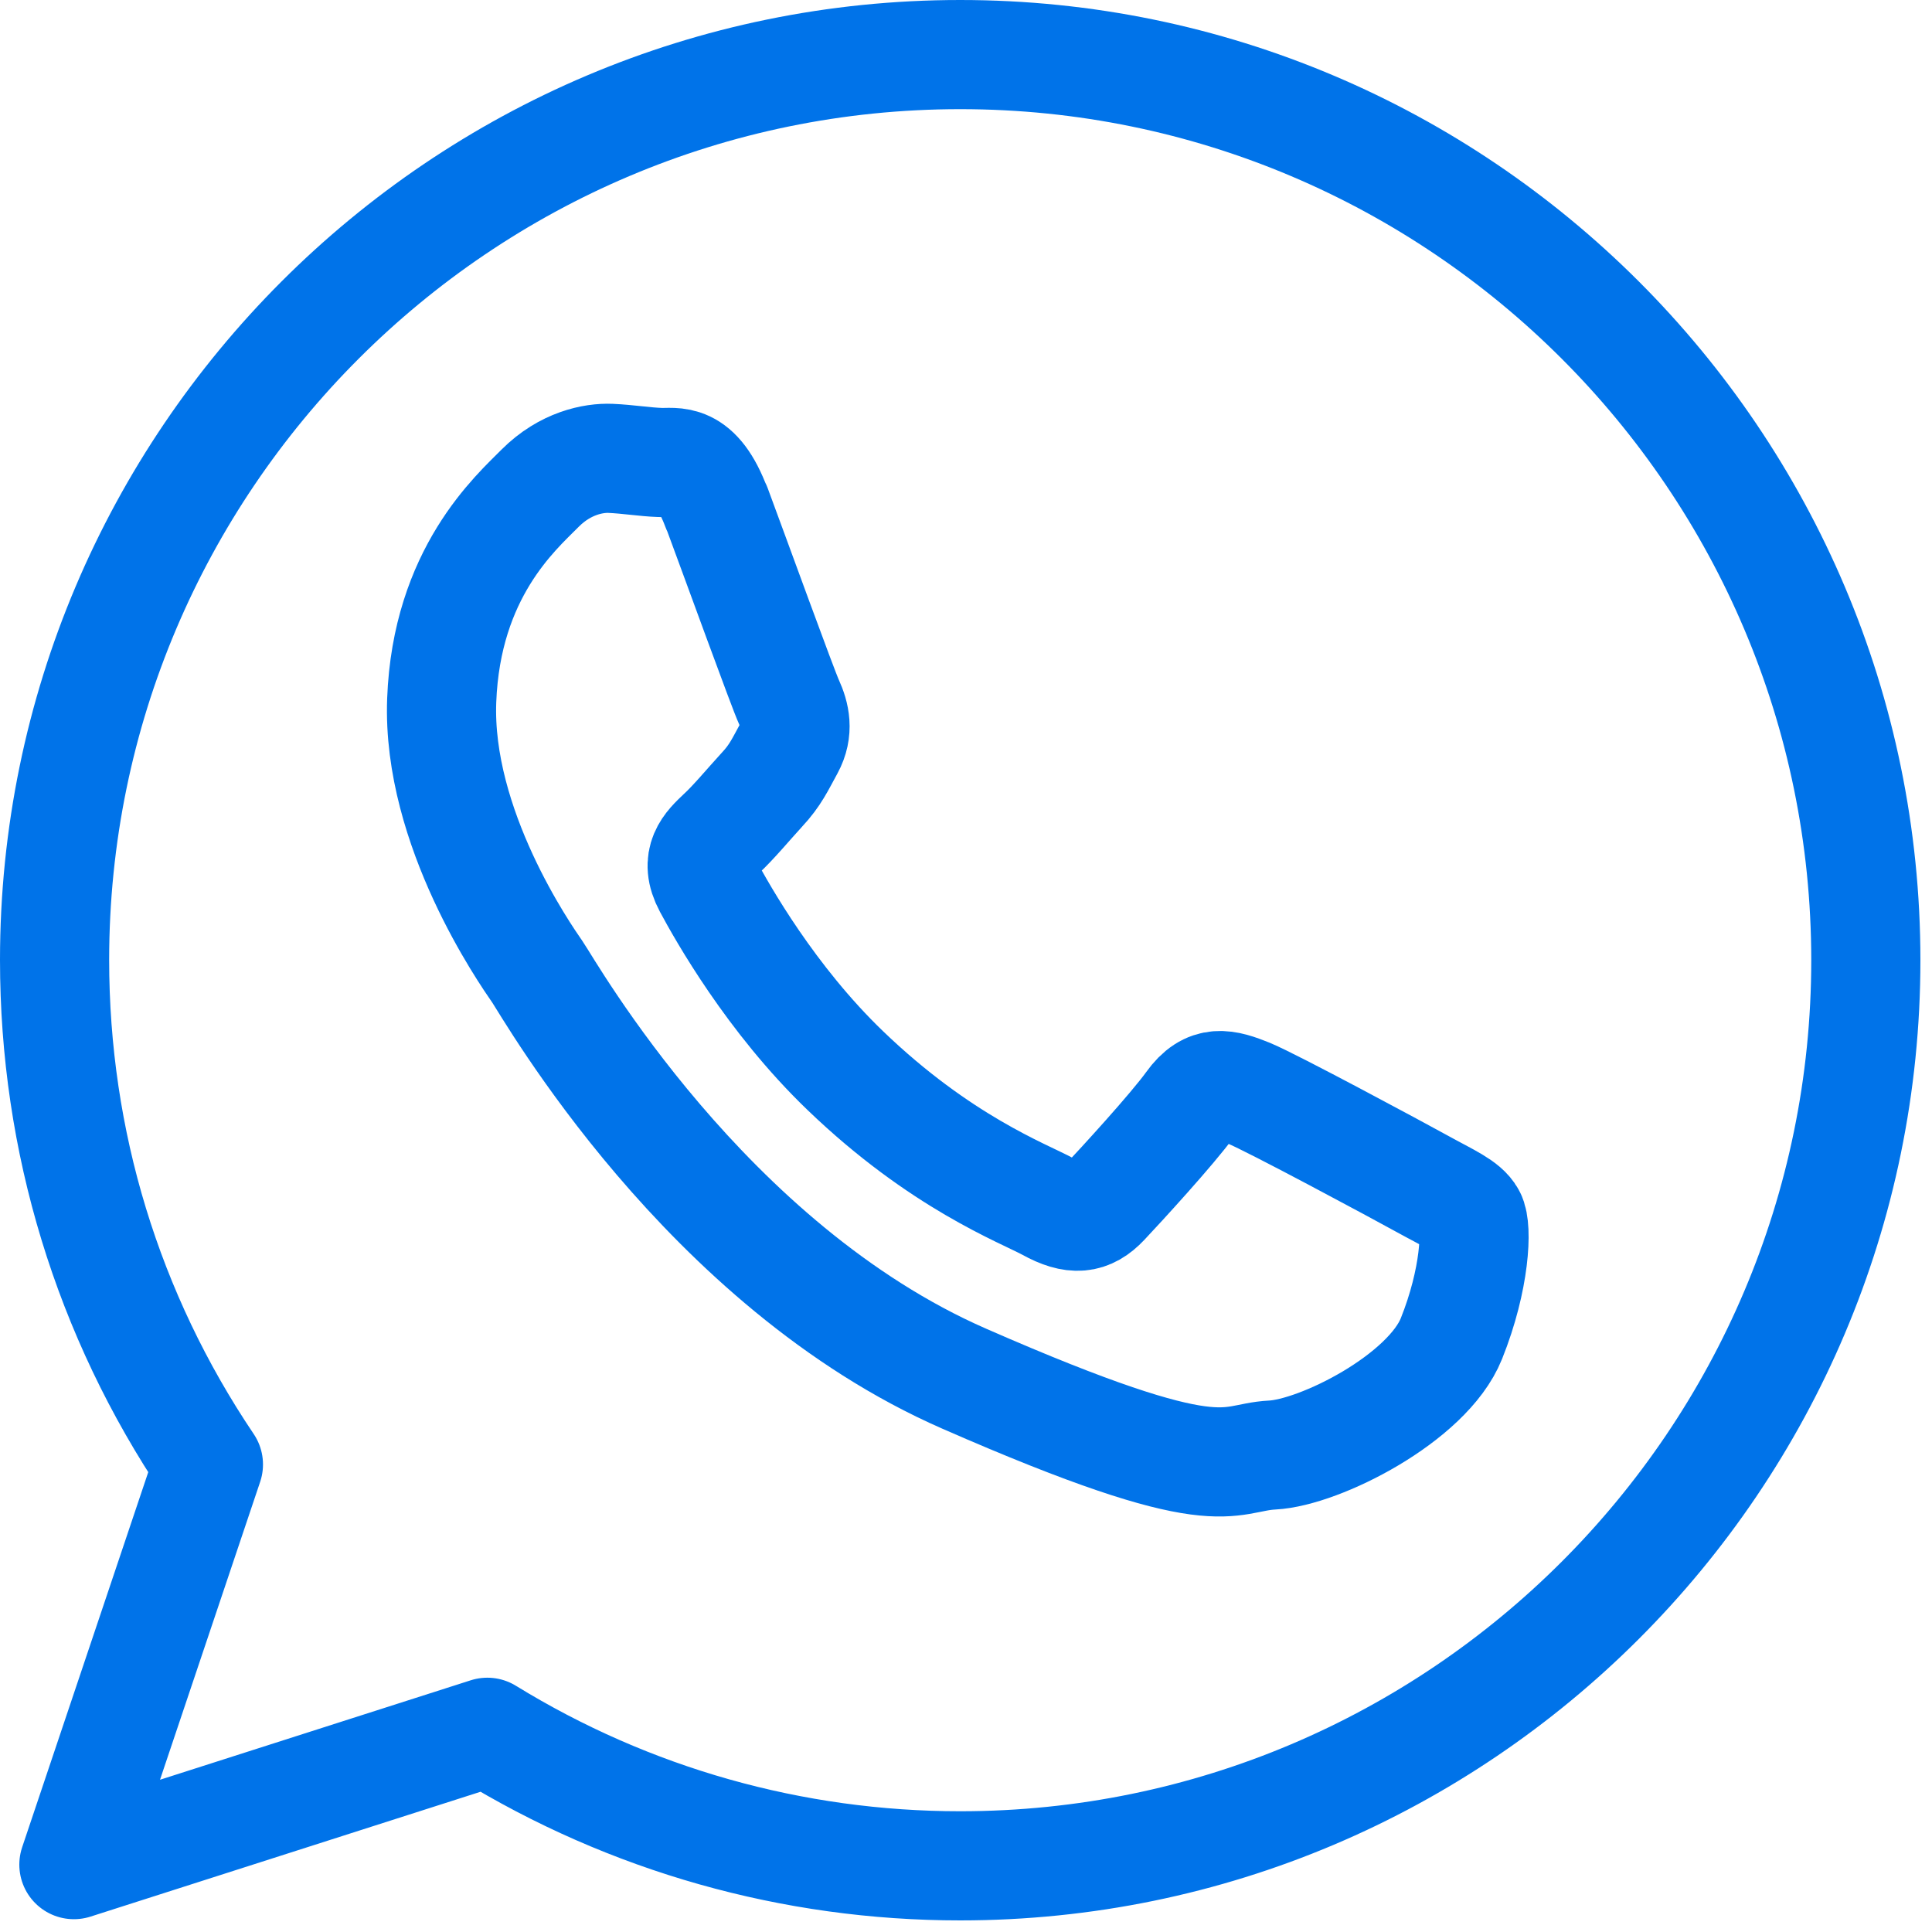
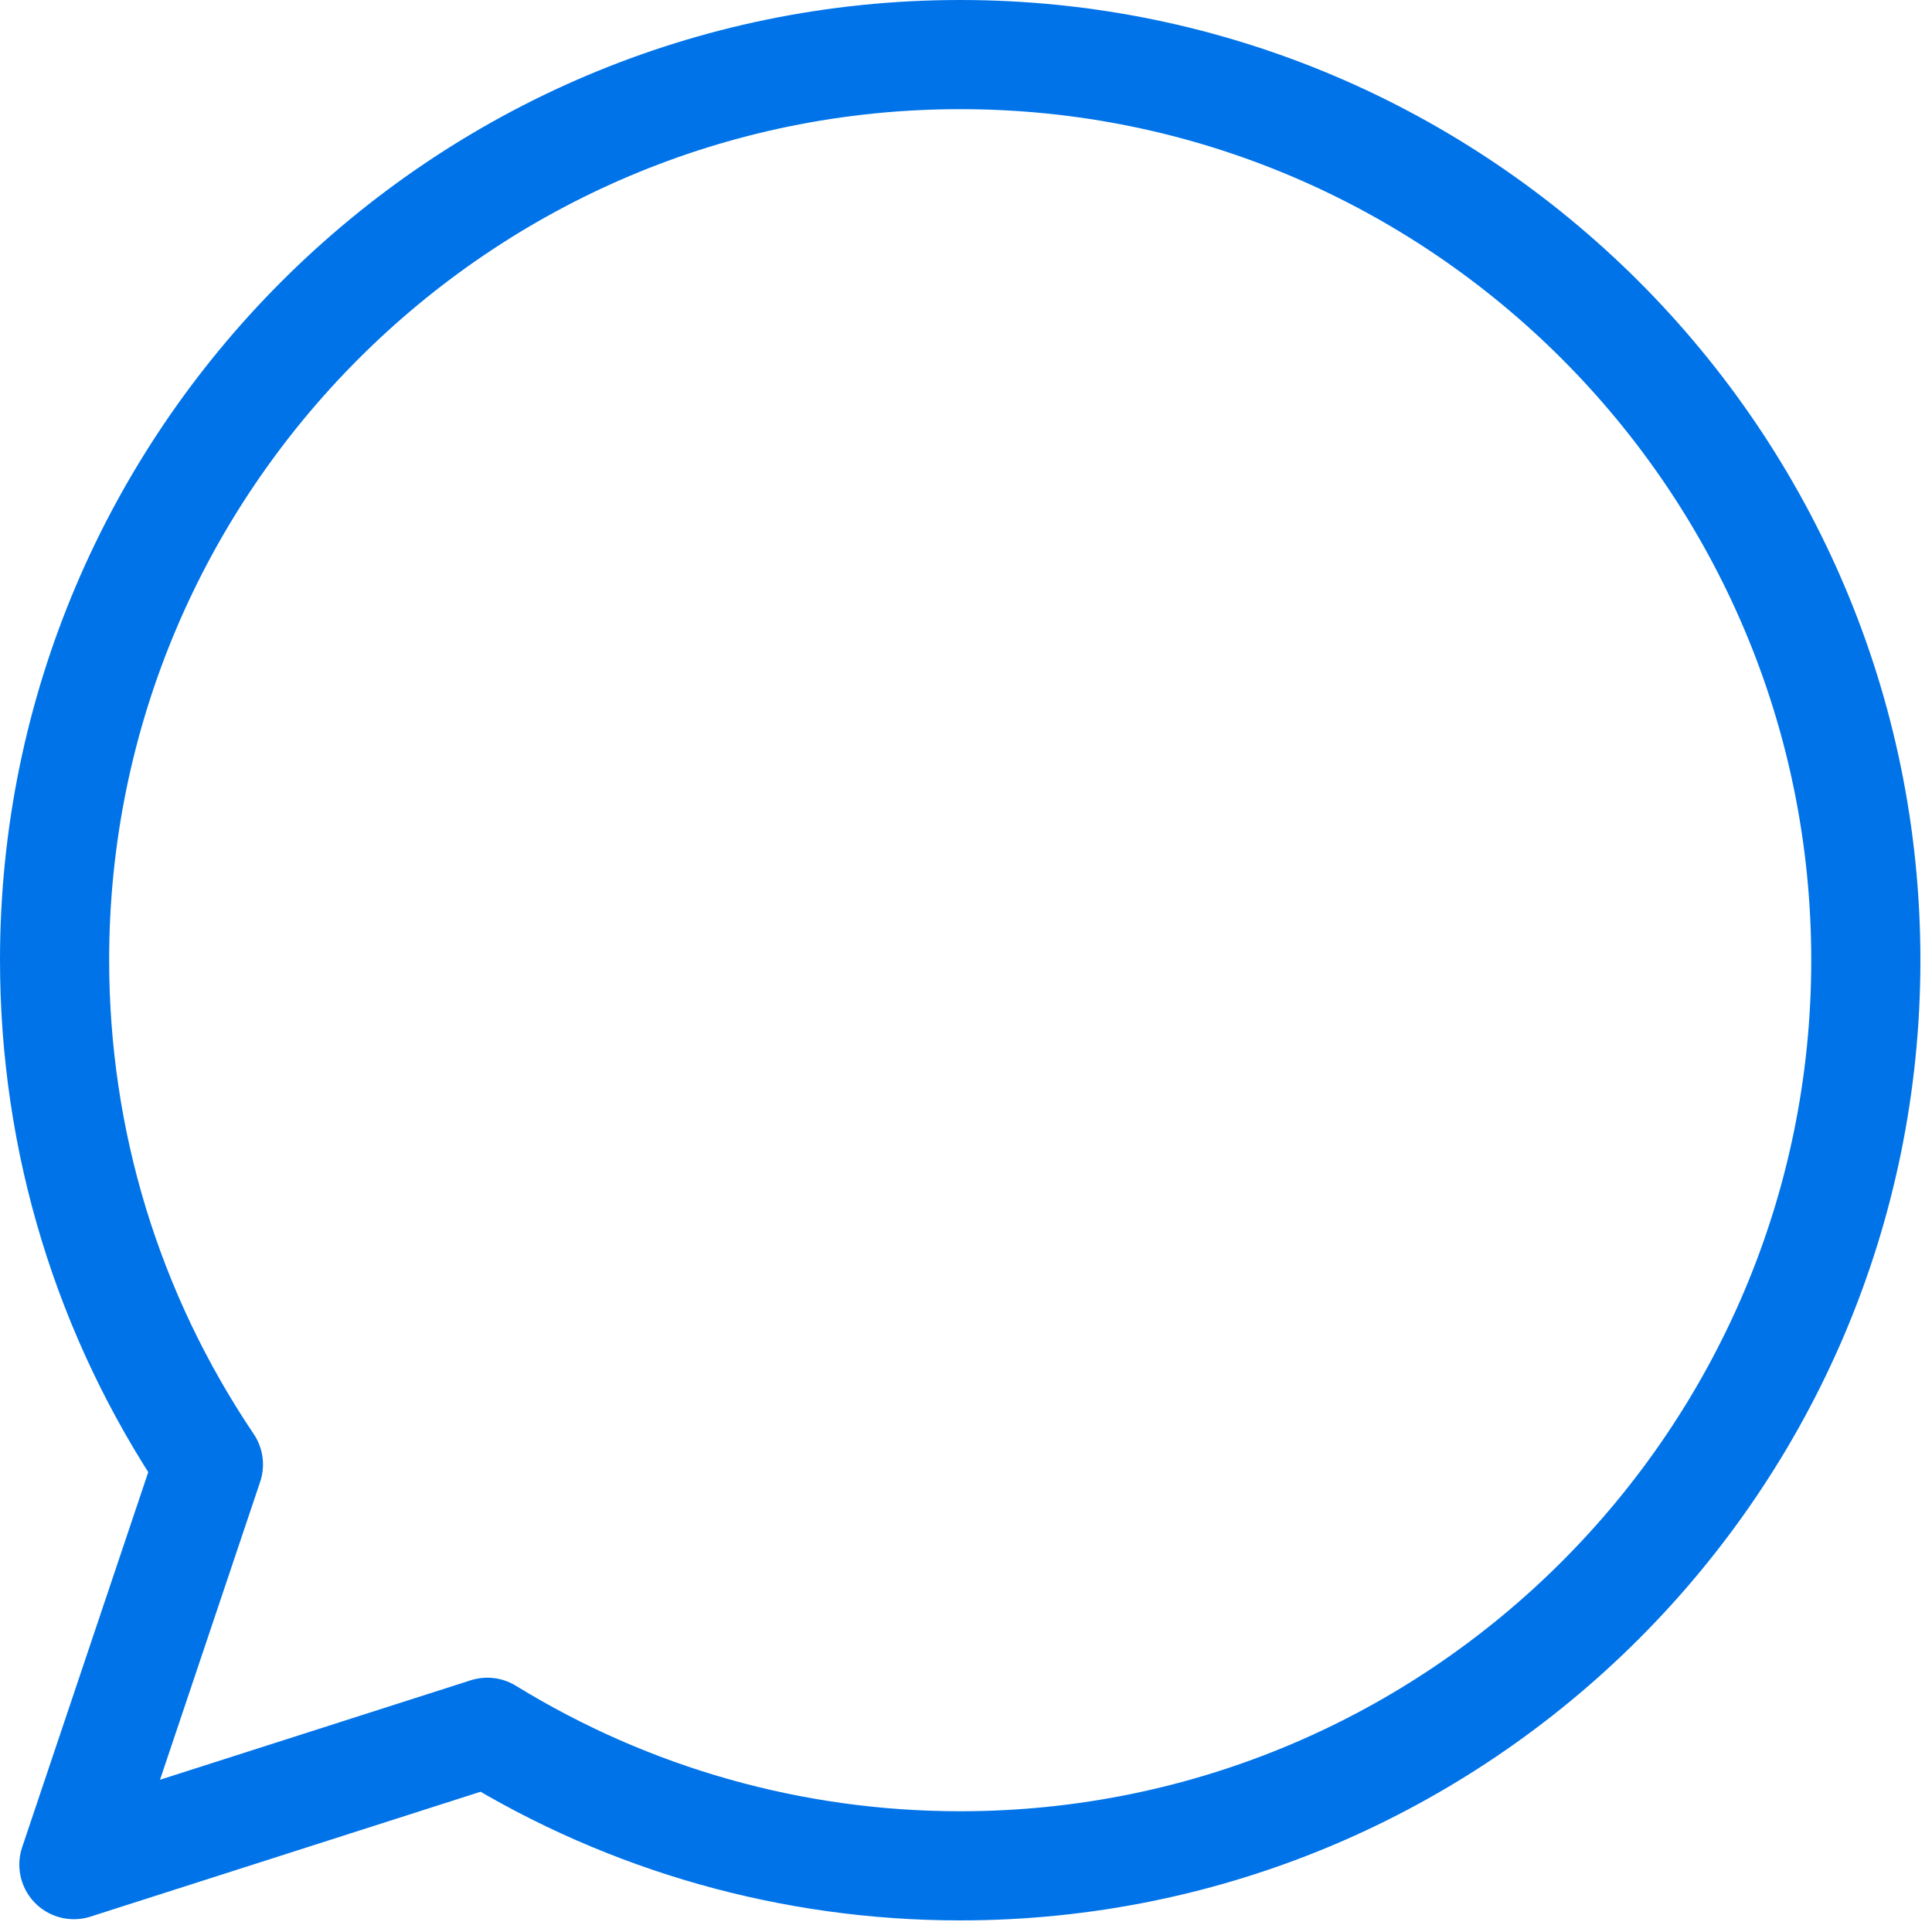
<svg xmlns="http://www.w3.org/2000/svg" width="80" height="80" viewBox="0 0 80 80" fill="none">
  <g clip-path="url(#clip0_984_1397)">
    <path d="M39.76 77.26C32.82 77.26 26.07 75.35 20.18 71.73L3.06 77.21L8.63 60.64C4.46 54.45 2.26 47.25 2.26 39.75C2.26 19.08 19.08 2.26 39.76 2.26C60.44 2.26 77.26 19.08 77.26 39.76C77.26 60.44 60.44 77.26 39.76 77.26Z" stroke="#0073E9" stroke-width="4.52" stroke-linecap="round" stroke-linejoin="round" />
-     <path fill-rule="evenodd" clip-rule="evenodd" d="M29.67 21.03C28.86 18.85 27.95 19.18 27.33 19.15C26.71 19.13 25.99 19.01 25.28 18.98C24.57 18.95 23.4 19.18 22.37 20.21C21.35 21.24 18.49 23.73 18.29 29C18.09 34.27 21.74 39.5 22.25 40.24C22.76 40.98 29.21 52.4 39.93 57.09C50.66 61.79 50.71 60.35 52.68 60.25C54.65 60.15 59.11 57.9 60.1 55.43C61.09 52.96 61.17 50.82 60.91 50.36C60.66 49.9 59.96 49.61 58.91 49.03C57.86 48.45 52.69 45.67 51.72 45.27C50.75 44.88 50.04 44.67 49.29 45.72C48.54 46.76 46.39 49.1 45.74 49.79C45.09 50.48 44.46 50.55 43.41 49.97C42.36 49.4 38.95 48.13 35 44.33C31.92 41.37 29.91 37.79 29.32 36.69C28.73 35.59 29.32 35.04 29.87 34.52C30.37 34.06 30.99 33.31 31.55 32.7C32.11 32.1 32.3 31.66 32.69 30.95C33.07 30.25 32.92 29.62 32.67 29.07C32.42 28.53 30.48 23.18 29.67 21V21.03Z" stroke="#0073E9" stroke-width="4.52" stroke-linecap="round" stroke-linejoin="round" />
  </g>
  <defs>
    <clipPath id="clip0_984_1397">
      <rect width="79.52" height="79.52" fill="white" />
    </clipPath>
  </defs>
</svg>